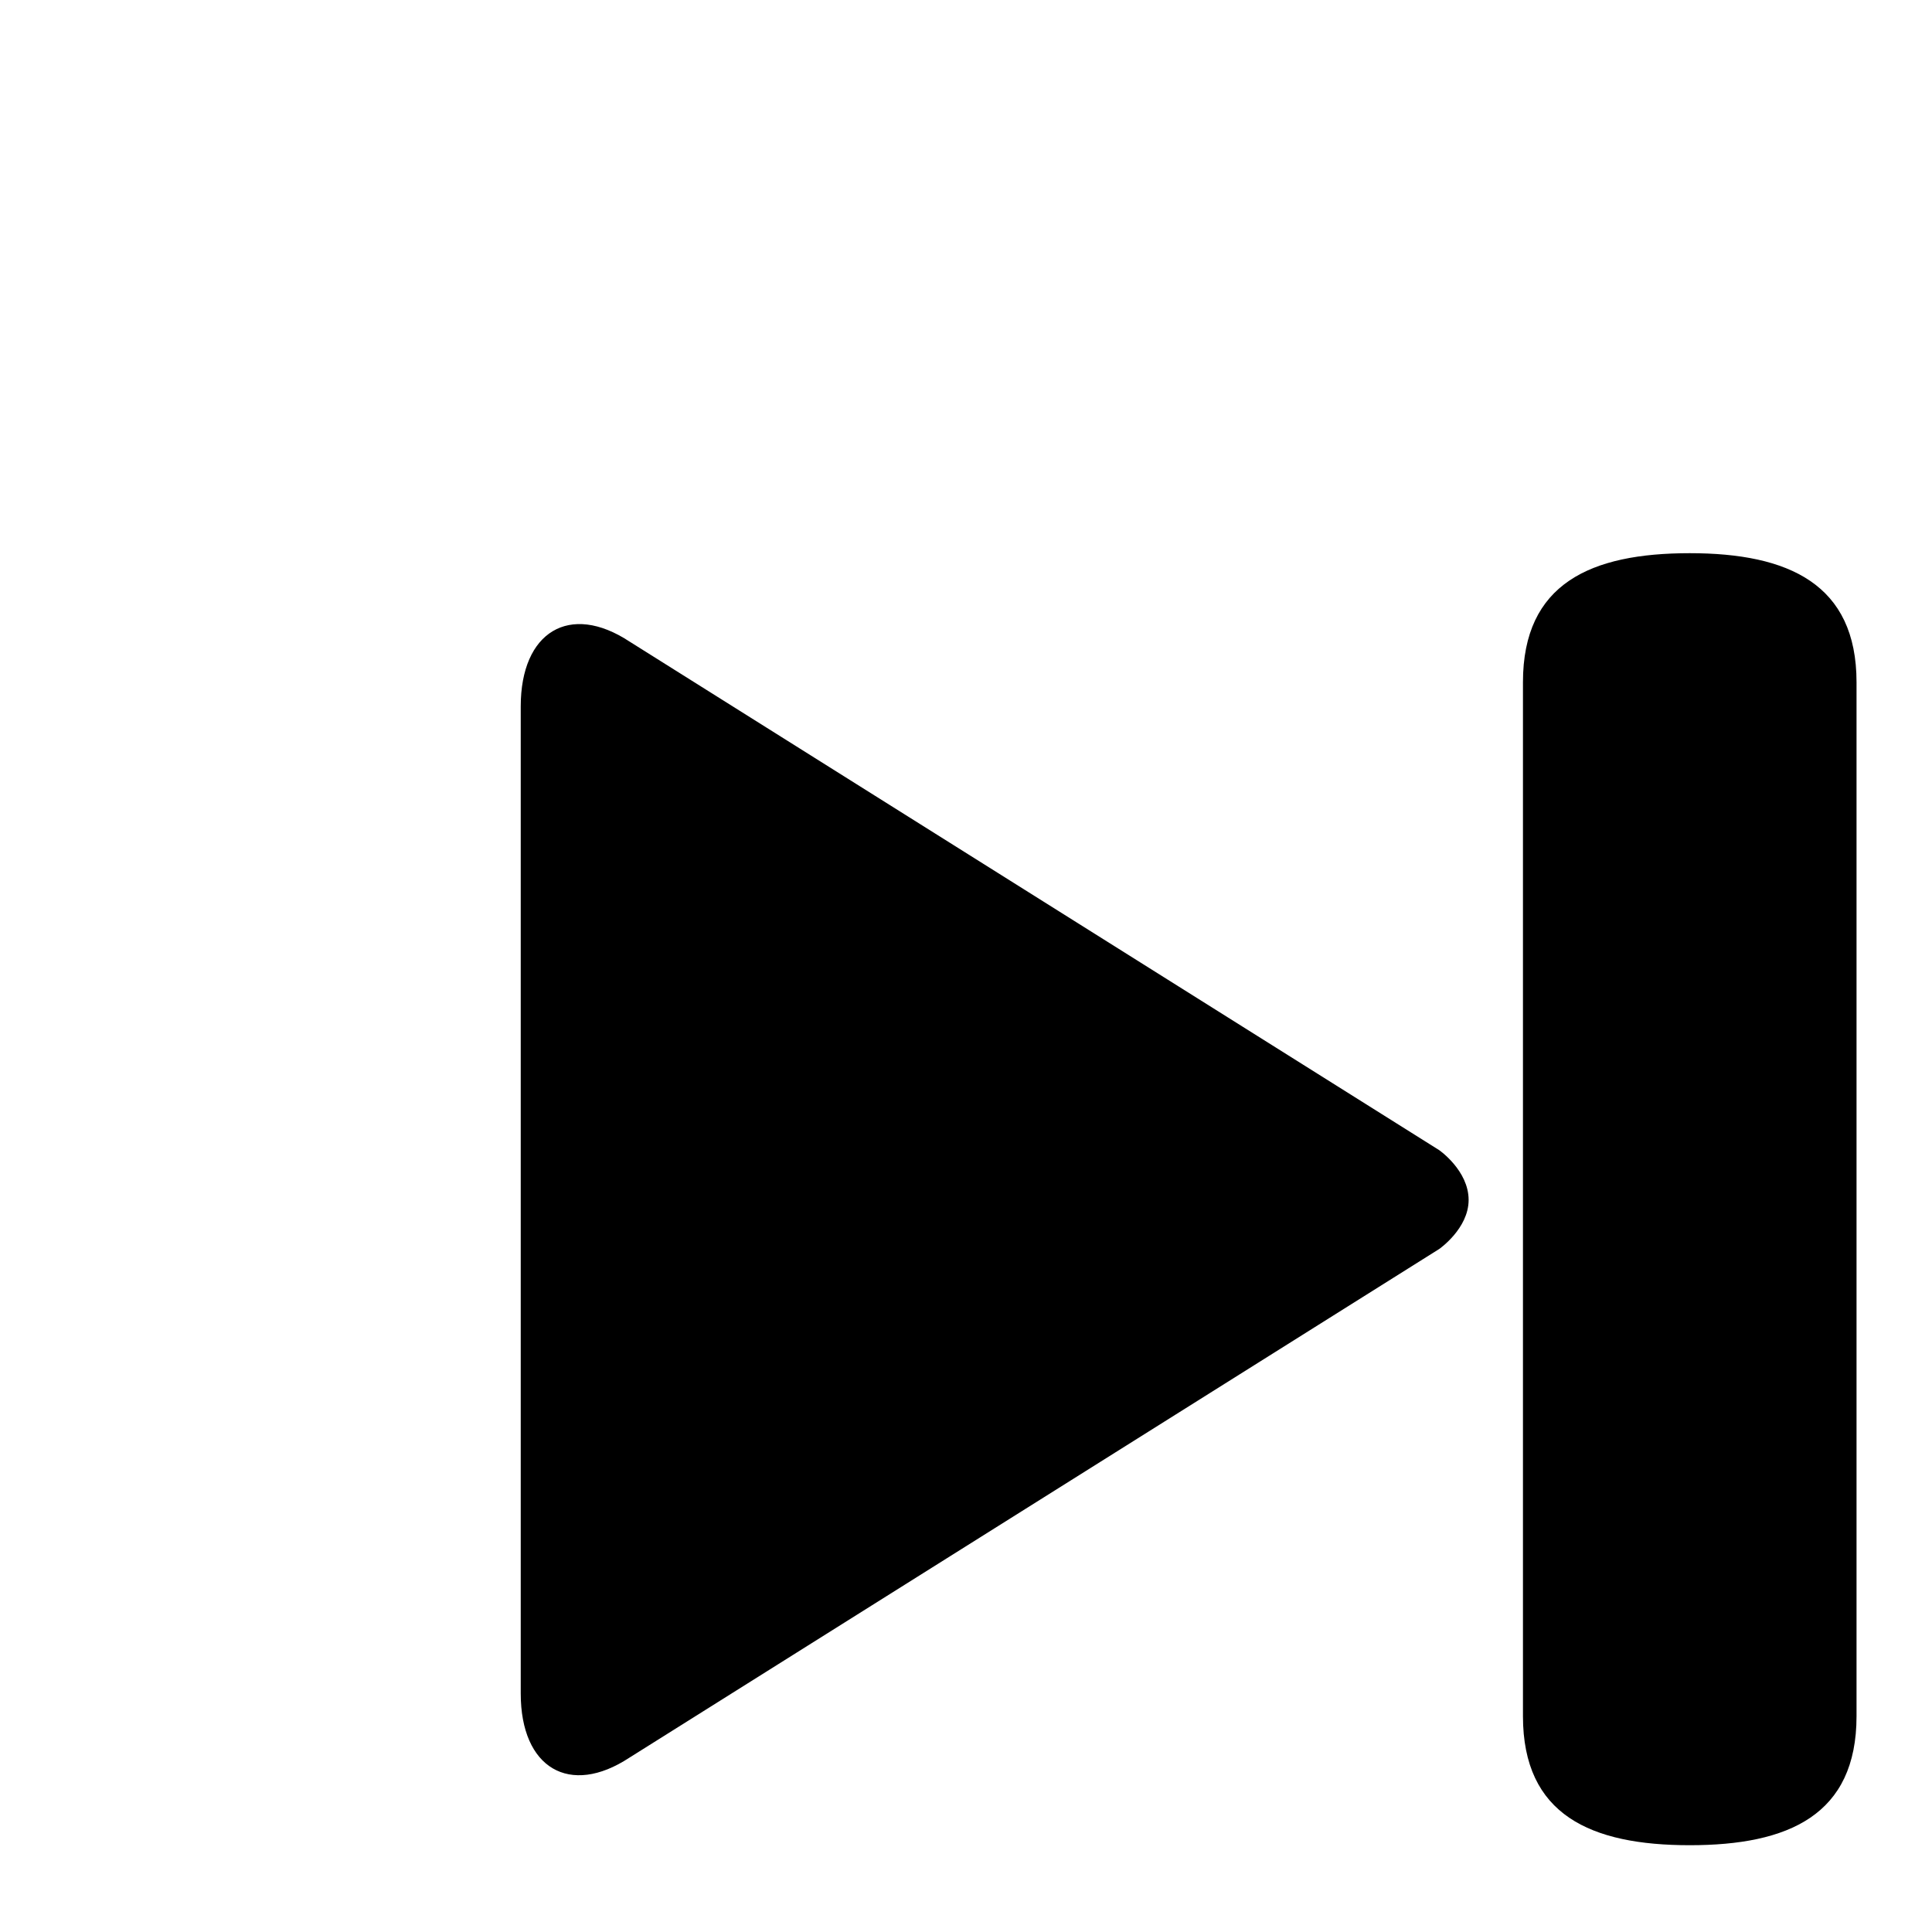
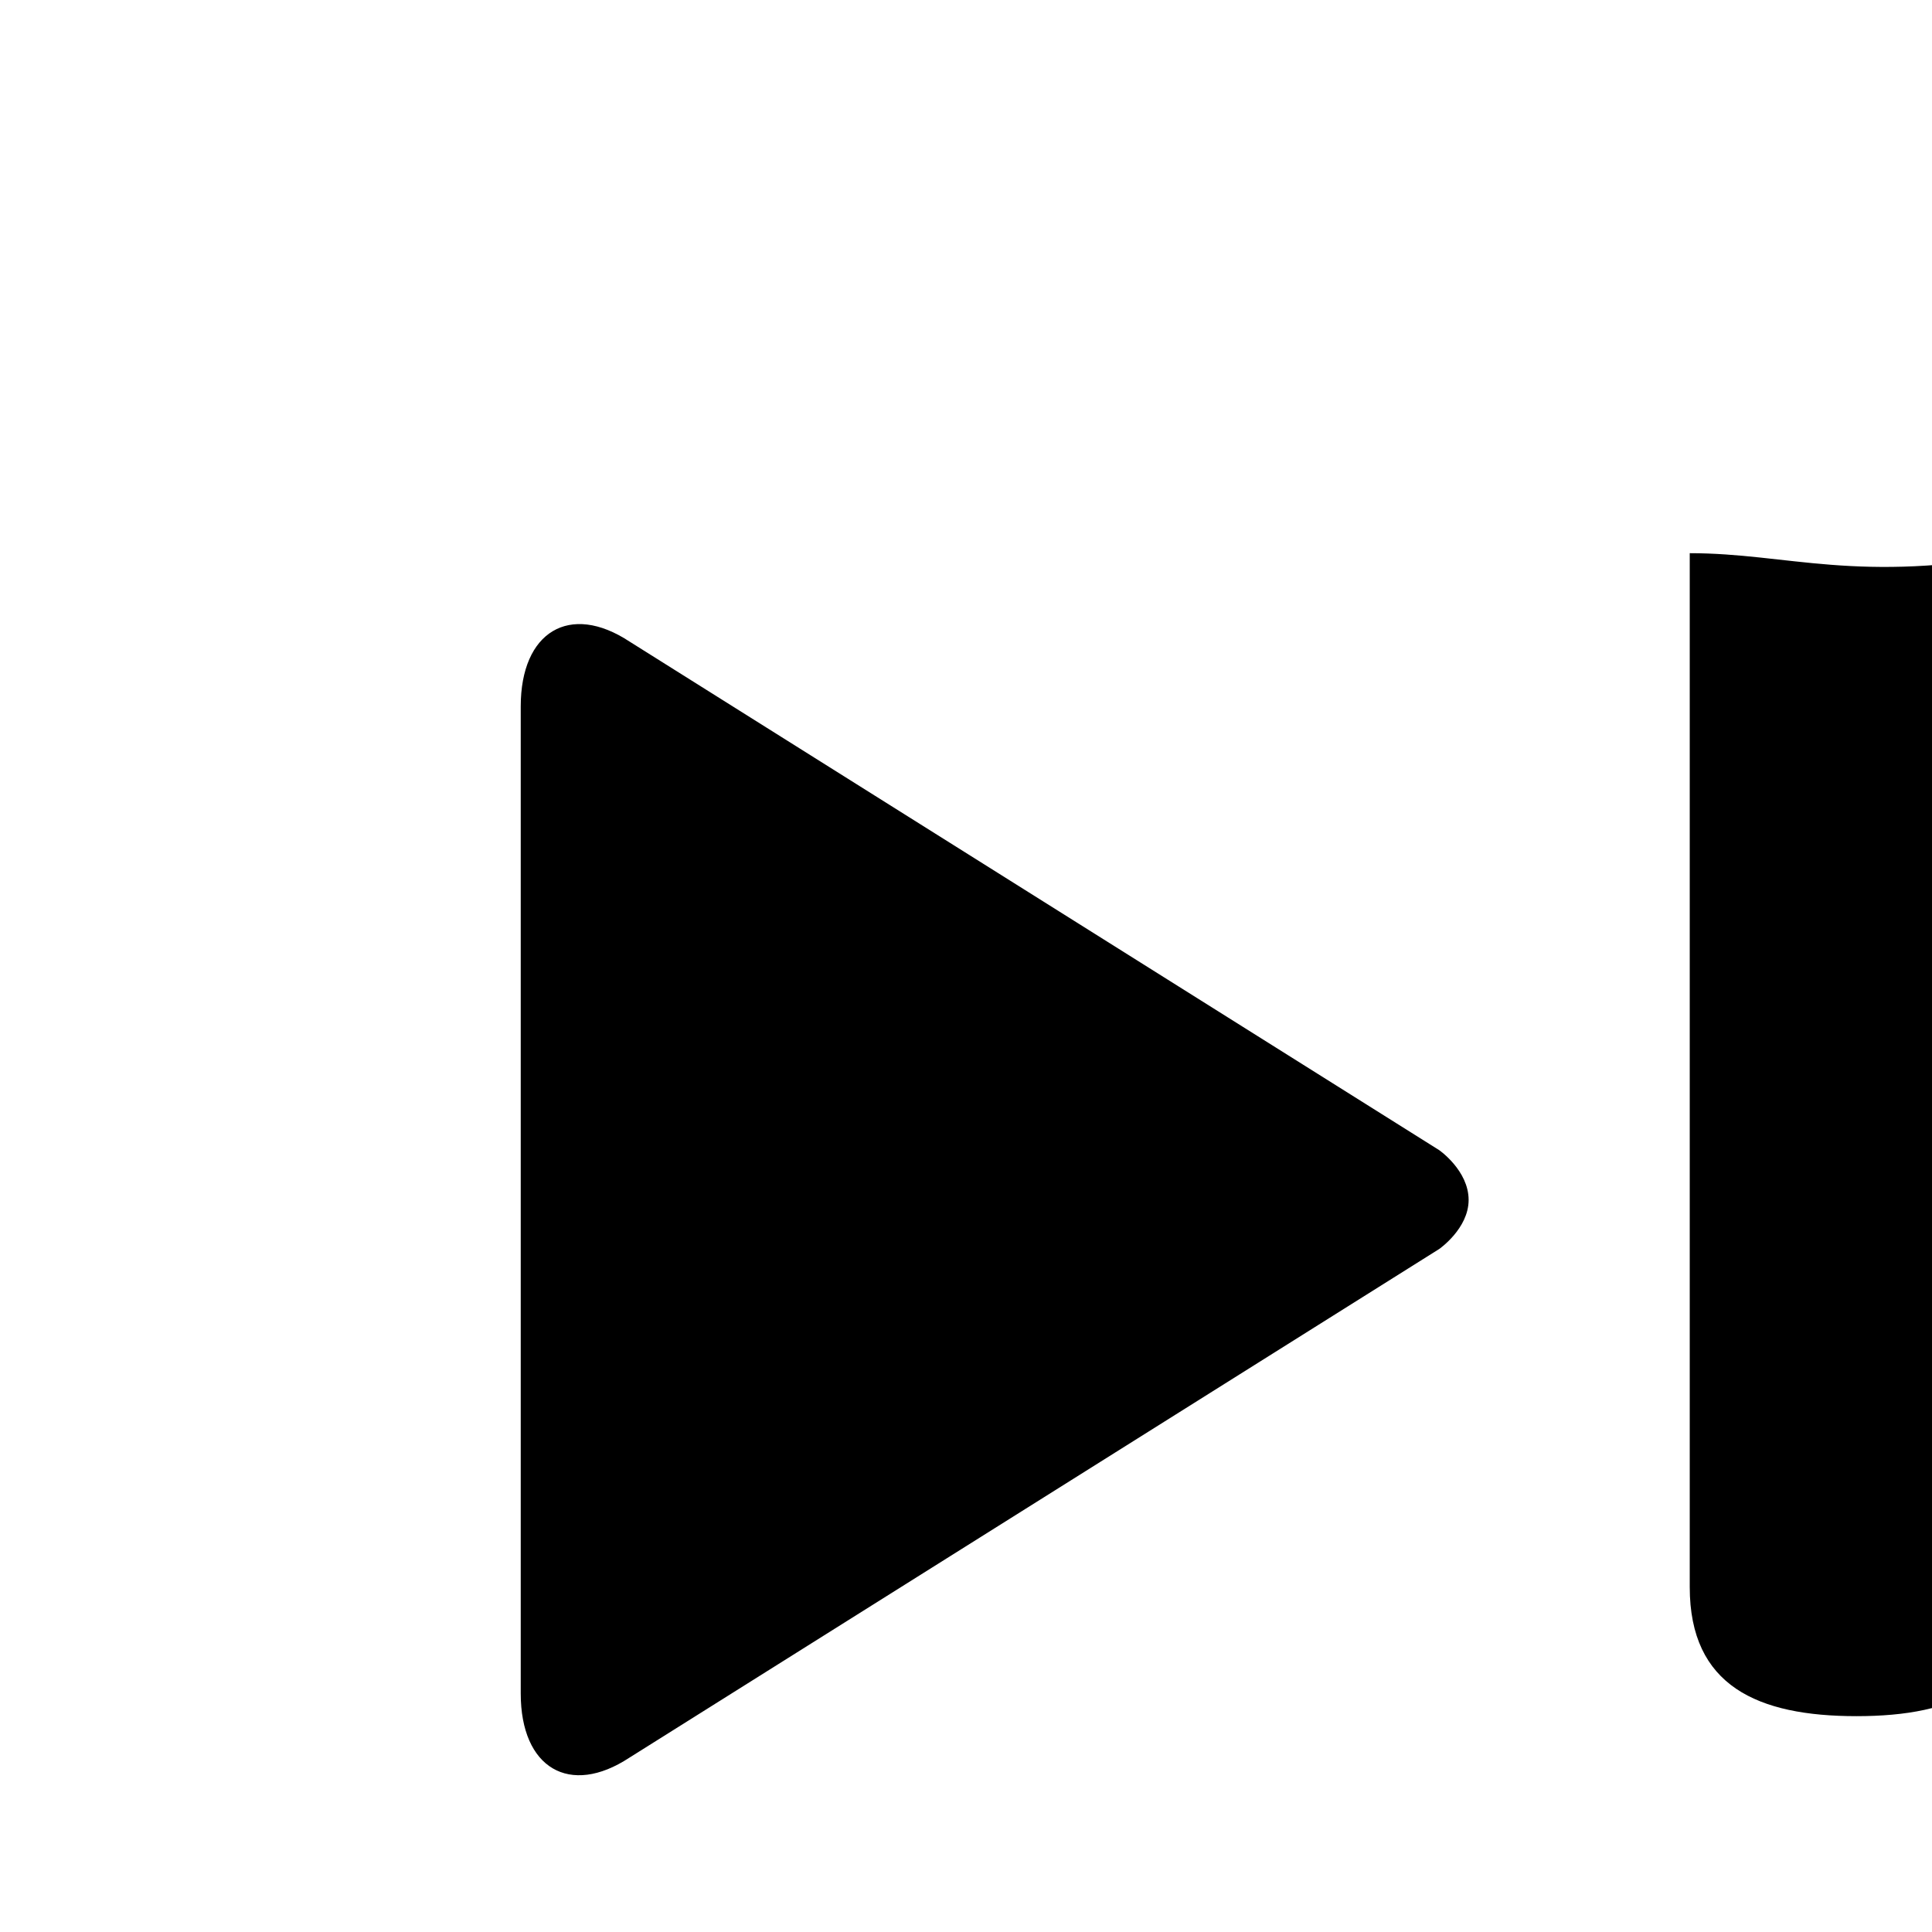
<svg xmlns="http://www.w3.org/2000/svg" version="1.1" x="0px" y="0px" viewBox="0 0 256 256" enable-background="new 0 0 256 256" xml:space="preserve">
  <g>
    <g>
-       <path fill="#000000" d="M10,11.5L10,11.5L10,11.5z" />
-       <path fill="#000000" d="M190.7,152.4L83.4,85C75.5,79.8,69,83.7,69,93.6v130.8c0,9.9,6.5,13.7,14.4,8.5l107.3-67.4c0,0,3.9-2.7,3.9-6.5C194.6,155.1,190.7,152.4,190.7,152.4L190.7,152.4z M223.9,73.3c-13.1,0-22.1,4-22.1,17.1v137c0,13.1,9,17.1,22.1,17.1s22.1-4,22.1-17.1v-137C246,77.4,237,73.3,223.9,73.3z" />
+       <path fill="#000000" d="M190.7,152.4L83.4,85C75.5,79.8,69,83.7,69,93.6v130.8c0,9.9,6.5,13.7,14.4,8.5l107.3-67.4c0,0,3.9-2.7,3.9-6.5C194.6,155.1,190.7,152.4,190.7,152.4L190.7,152.4z M223.9,73.3v137c0,13.1,9,17.1,22.1,17.1s22.1-4,22.1-17.1v-137C246,77.4,237,73.3,223.9,73.3z" />
    </g>
  </g>
</svg>